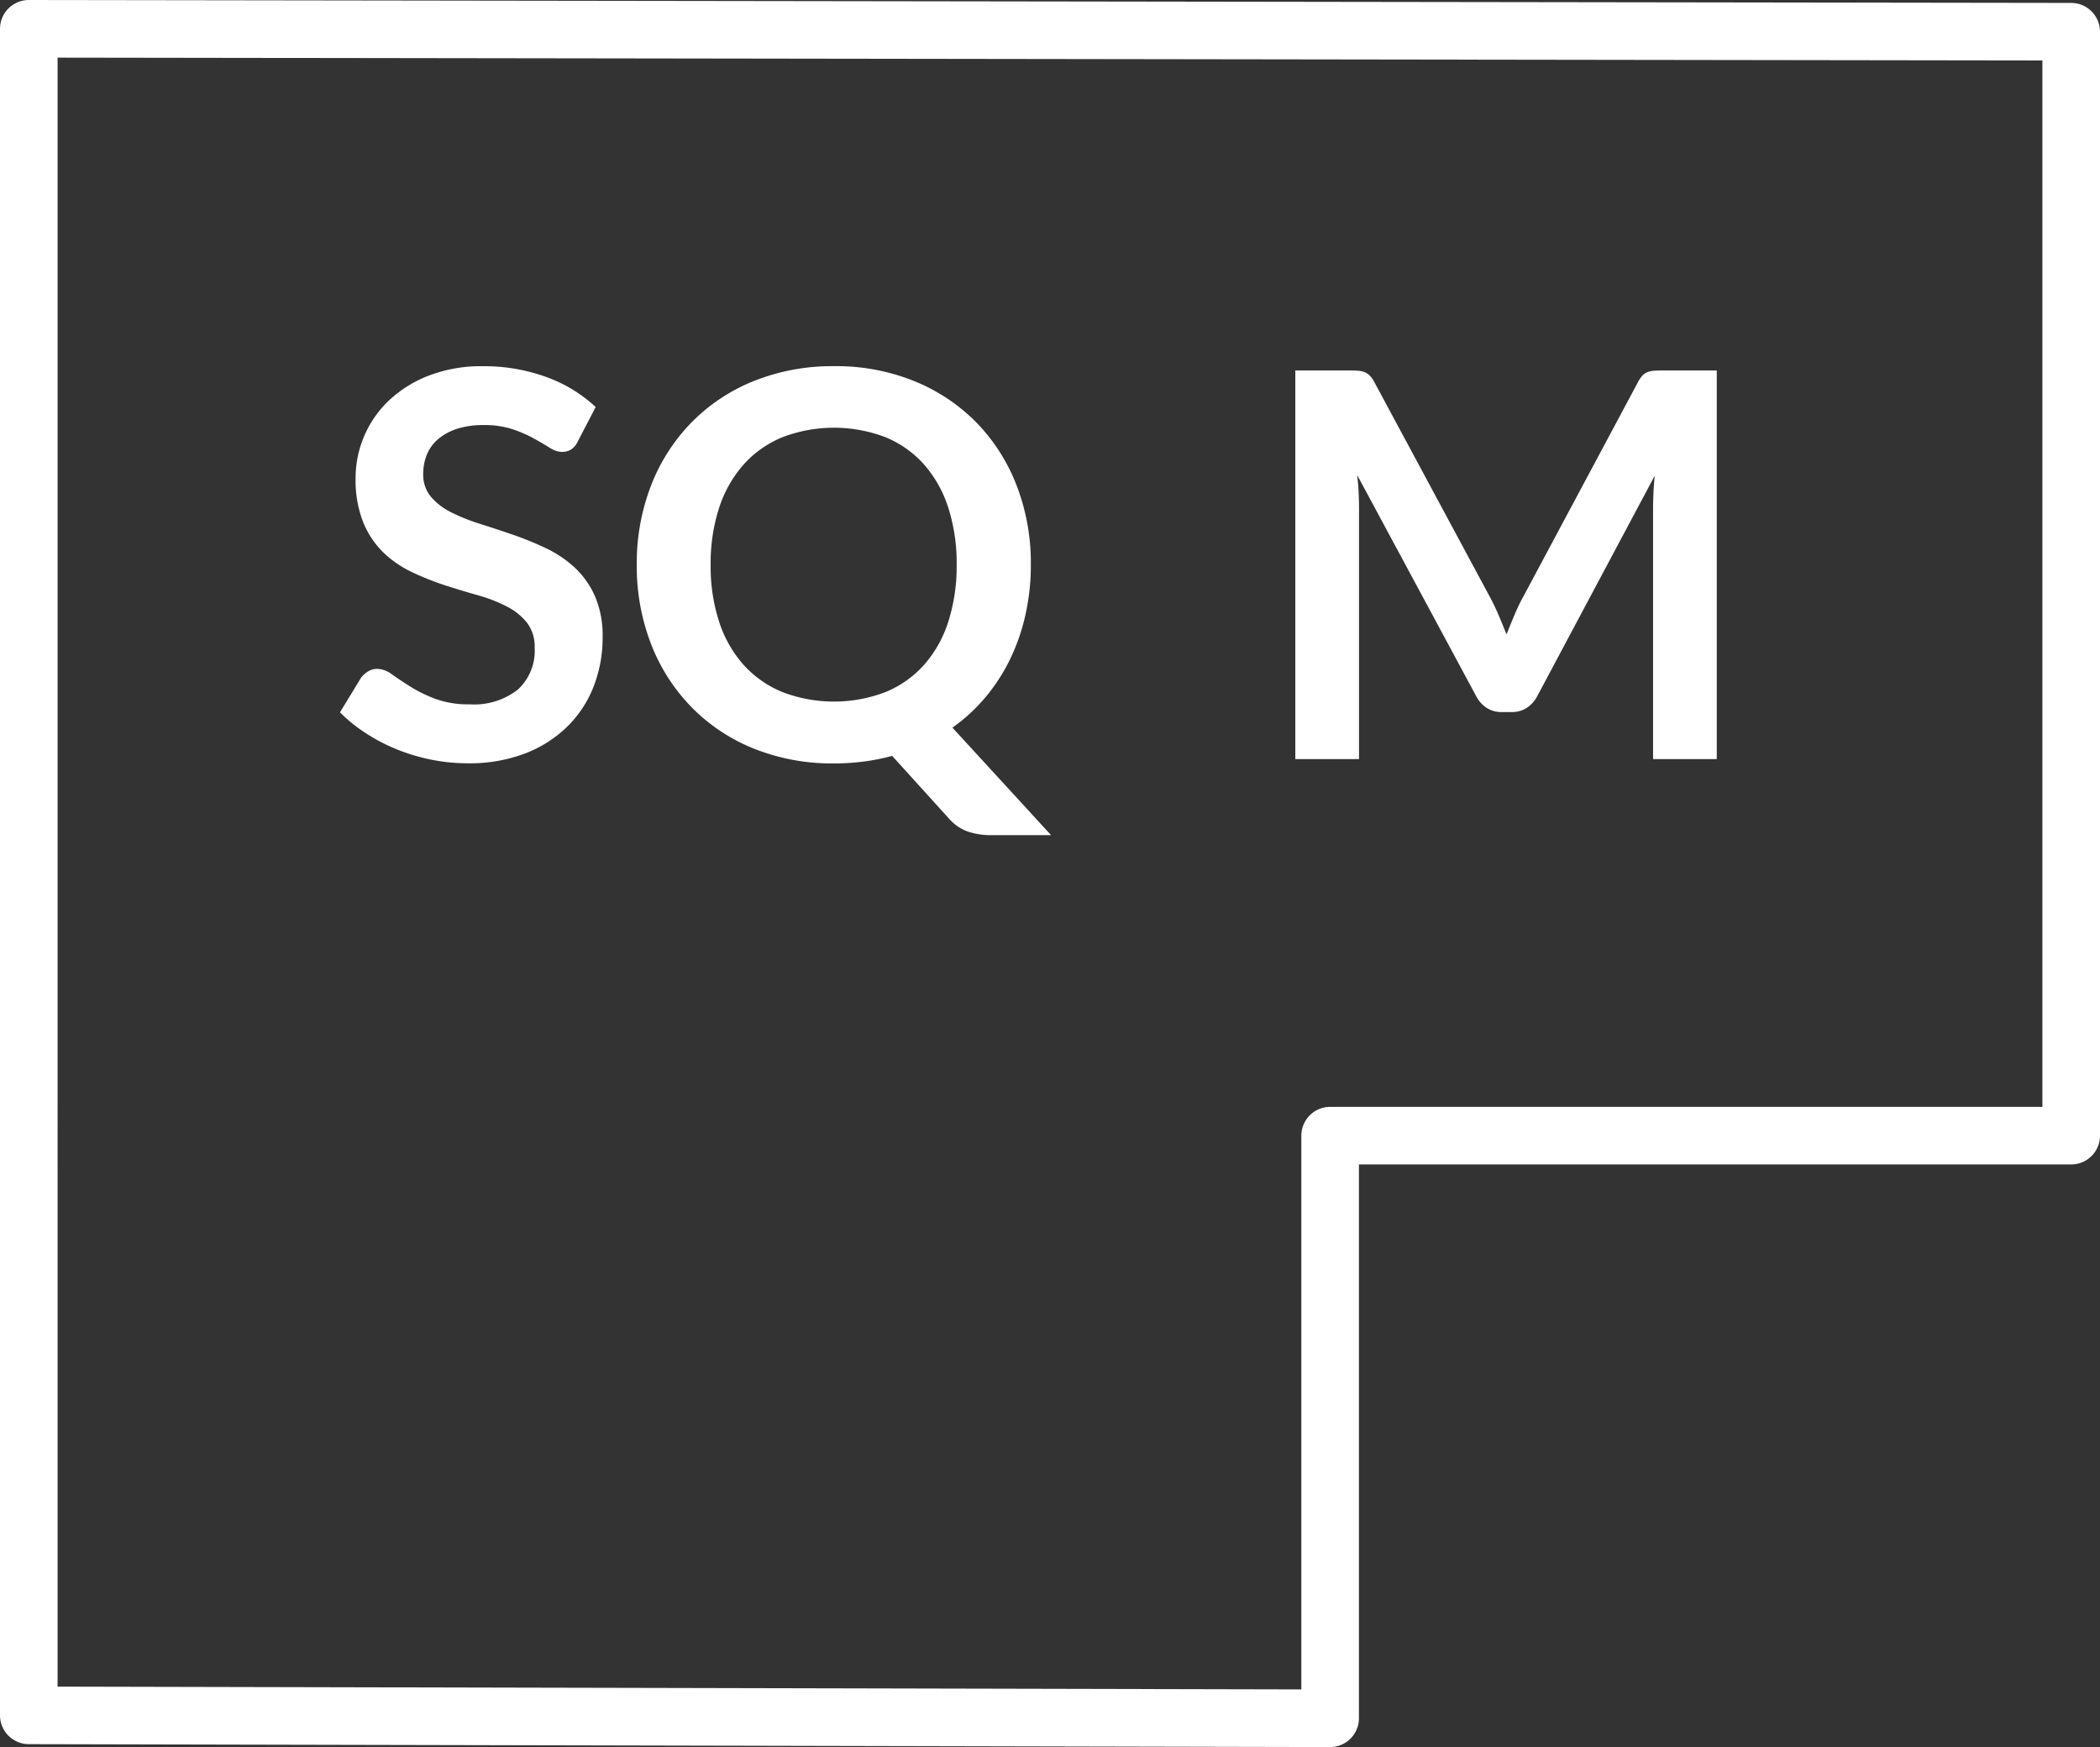
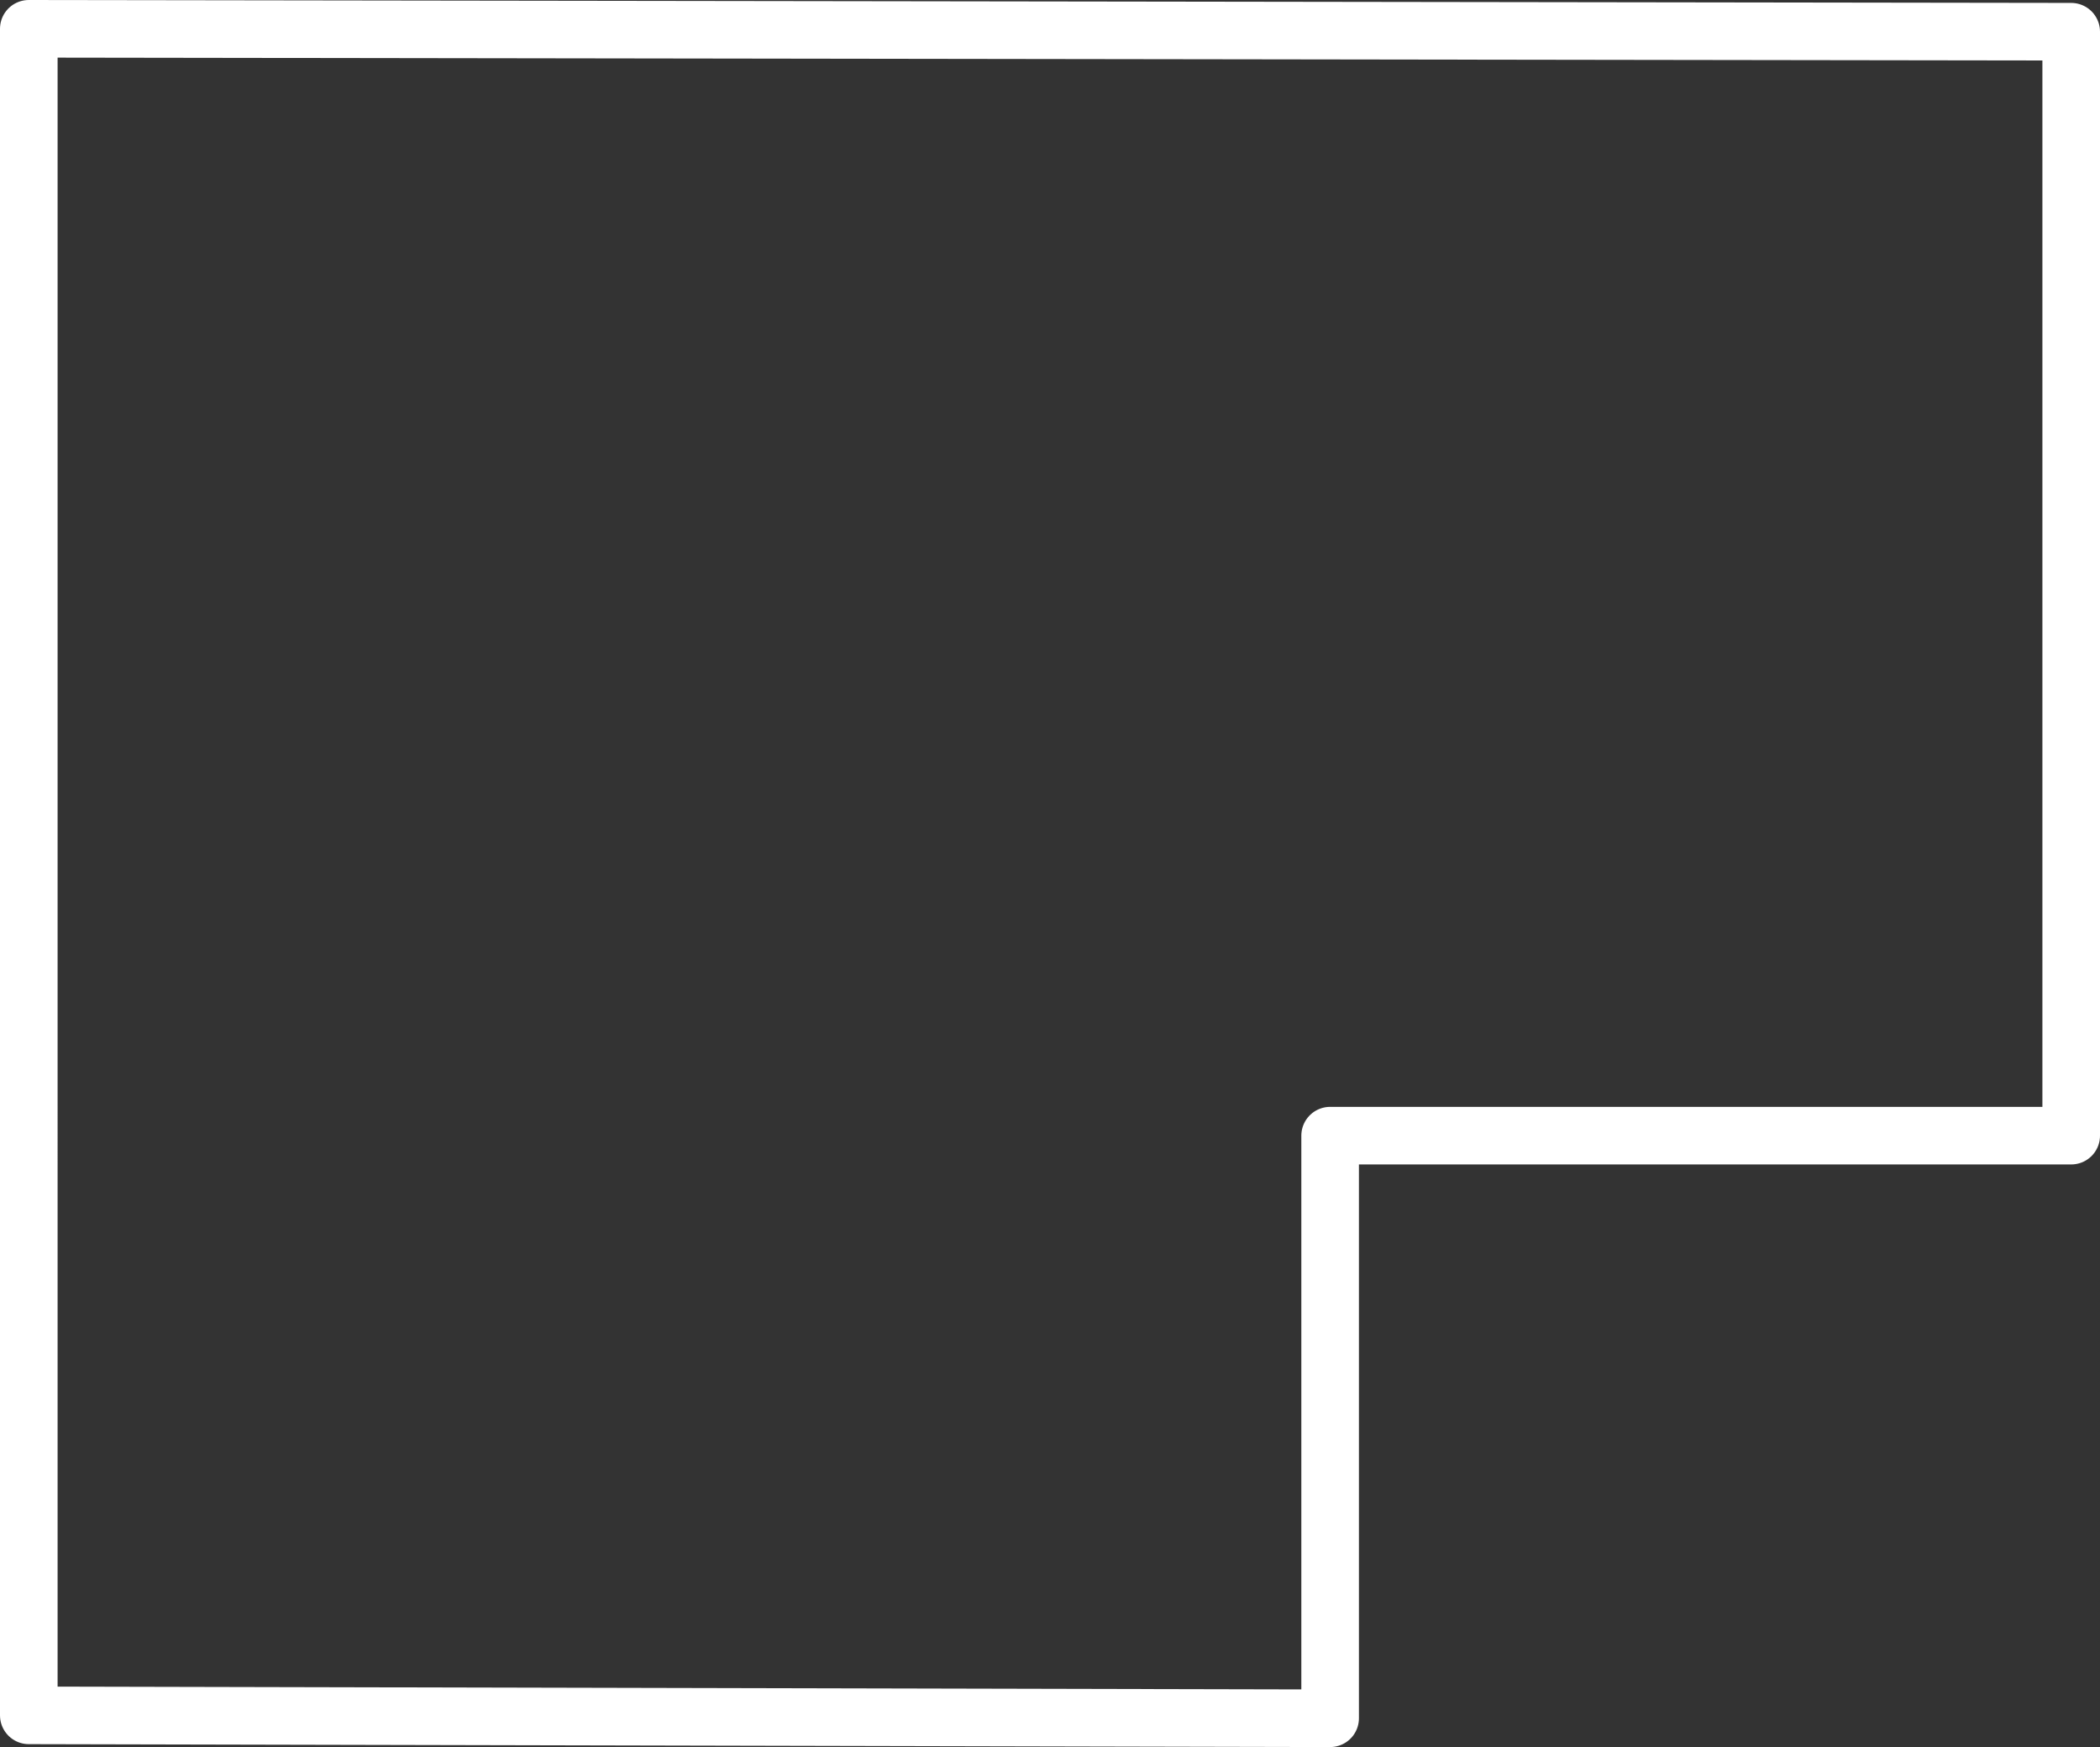
<svg xmlns="http://www.w3.org/2000/svg" width="109.382" height="91.009" viewBox="0 0 109.382 91.009">
  <rect x="0" y="0" width="109.382" height="91.009" fill="#333333" stroke="none" />
  <g id="Group_584" data-name="Group 584" transform="translate(-260 -3799.111)">
    <path id="Path_1812" data-name="Path 1812" d="M38.6,30.35H0V87.857l106.382.152V.152L38.6,0Z" transform="translate(367.882 3888.62) rotate(180)" fill="none" stroke="#fff" stroke-linecap="round" stroke-linejoin="round" stroke-width="3" />
-     <path id="Path_1827" data-name="Path 1827" d="M12.894,11.438a1.039,1.039,0,0,1-.357.434.9.9,0,0,1-.483.126,1.228,1.228,0,0,1-.63-.217q-.35-.217-.826-.483a6.745,6.745,0,0,0-1.113-.483A4.678,4.678,0,0,0,7.98,10.6a4.424,4.424,0,0,0-1.365.189,2.89,2.89,0,0,0-.98.525,2.1,2.1,0,0,0-.6.8,2.643,2.643,0,0,0-.2,1.029,1.789,1.789,0,0,0,.4,1.19,3.332,3.332,0,0,0,1.057.812,9.81,9.81,0,0,0,1.5.6q.84.266,1.715.567a16.516,16.516,0,0,1,1.715.7,5.943,5.943,0,0,1,1.5,1.008,4.568,4.568,0,0,1,1.057,1.491,5.178,5.178,0,0,1,.4,2.142,6.979,6.979,0,0,1-.469,2.569,5.927,5.927,0,0,1-1.372,2.086,6.462,6.462,0,0,1-2.2,1.4,8.118,8.118,0,0,1-2.982.511,9.615,9.615,0,0,1-1.9-.189,10.023,10.023,0,0,1-1.8-.539,9.393,9.393,0,0,1-1.61-.84A7.922,7.922,0,0,1,.5,25.564L1.6,23.758a1.393,1.393,0,0,1,.371-.329A.906.906,0,0,1,2.45,23.3a1.336,1.336,0,0,1,.756.287q.406.287.959.637a7.359,7.359,0,0,0,1.3.637,5.033,5.033,0,0,0,1.8.287,3.693,3.693,0,0,0,2.492-.763,2.74,2.74,0,0,0,.882-2.191,2.034,2.034,0,0,0-.4-1.3,3.221,3.221,0,0,0-1.057-.847,7.892,7.892,0,0,0-1.5-.581q-.84-.238-1.708-.518A14.729,14.729,0,0,1,4.27,18.27a5.533,5.533,0,0,1-1.5-1.022,4.65,4.65,0,0,1-1.057-1.575,6,6,0,0,1-.4-2.331A5.572,5.572,0,0,1,3.045,9.324a6.358,6.358,0,0,1,2.079-1.3,7.568,7.568,0,0,1,2.814-.49,9.443,9.443,0,0,1,3.3.56A7.459,7.459,0,0,1,13.818,9.66Zm23.59,6.44a11.75,11.75,0,0,1-.28,2.6,10.616,10.616,0,0,1-.8,2.317,9.664,9.664,0,0,1-1.281,1.981A9.131,9.131,0,0,1,32.4,26.362l5.138,5.6H34.426a3.772,3.772,0,0,1-1.211-.182,2.366,2.366,0,0,1-.987-.672L29.26,27.832a10.825,10.825,0,0,1-1.463.294,12.029,12.029,0,0,1-1.561.1,10.963,10.963,0,0,1-4.193-.777A9.5,9.5,0,0,1,18.8,25.284,9.713,9.713,0,0,1,16.7,22a11.221,11.221,0,0,1-.742-4.123,11.221,11.221,0,0,1,.742-4.123A9.713,9.713,0,0,1,18.8,10.472a9.5,9.5,0,0,1,3.248-2.163,10.963,10.963,0,0,1,4.193-.777,10.824,10.824,0,0,1,4.186.784,9.581,9.581,0,0,1,3.234,2.163,9.691,9.691,0,0,1,2.086,3.276A11.221,11.221,0,0,1,36.484,17.878Zm-3.864,0a9.427,9.427,0,0,0-.441-2.989,6.323,6.323,0,0,0-1.267-2.247A5.455,5.455,0,0,0,28.9,11.228a7.522,7.522,0,0,0-5.341,0,5.506,5.506,0,0,0-2.023,1.414,6.348,6.348,0,0,0-1.281,2.247,9.291,9.291,0,0,0-.448,2.989,9.291,9.291,0,0,0,.448,2.989,6.275,6.275,0,0,0,1.281,2.24,5.545,5.545,0,0,0,2.023,1.407,7.522,7.522,0,0,0,5.341,0,5.493,5.493,0,0,0,2.009-1.407,6.25,6.25,0,0,0,1.267-2.24A9.427,9.427,0,0,0,32.62,17.878Zm27.8,1.722q.238.448.441.931t.4.973q.2-.5.406-.994t.448-.938L68.11,8.358a1.555,1.555,0,0,1,.231-.336.715.715,0,0,1,.266-.182,1.174,1.174,0,0,1,.329-.07q.182-.014.434-.014h2.842V28H68.894V14.924q0-.364.021-.8t.063-.882L62.86,24.724a1.613,1.613,0,0,1-.546.609,1.413,1.413,0,0,1-.784.217h-.518a1.413,1.413,0,0,1-.784-.217,1.613,1.613,0,0,1-.546-.609L53.48,13.2q.056.462.077.9t.021.819V28H50.26V7.756H53.1q.252,0,.434.014a1.174,1.174,0,0,1,.329.07.778.778,0,0,1,.273.182,1.413,1.413,0,0,1,.238.336Z" transform="translate(277.209 3810.654)" fill="#fff" />
  </g>
</svg>